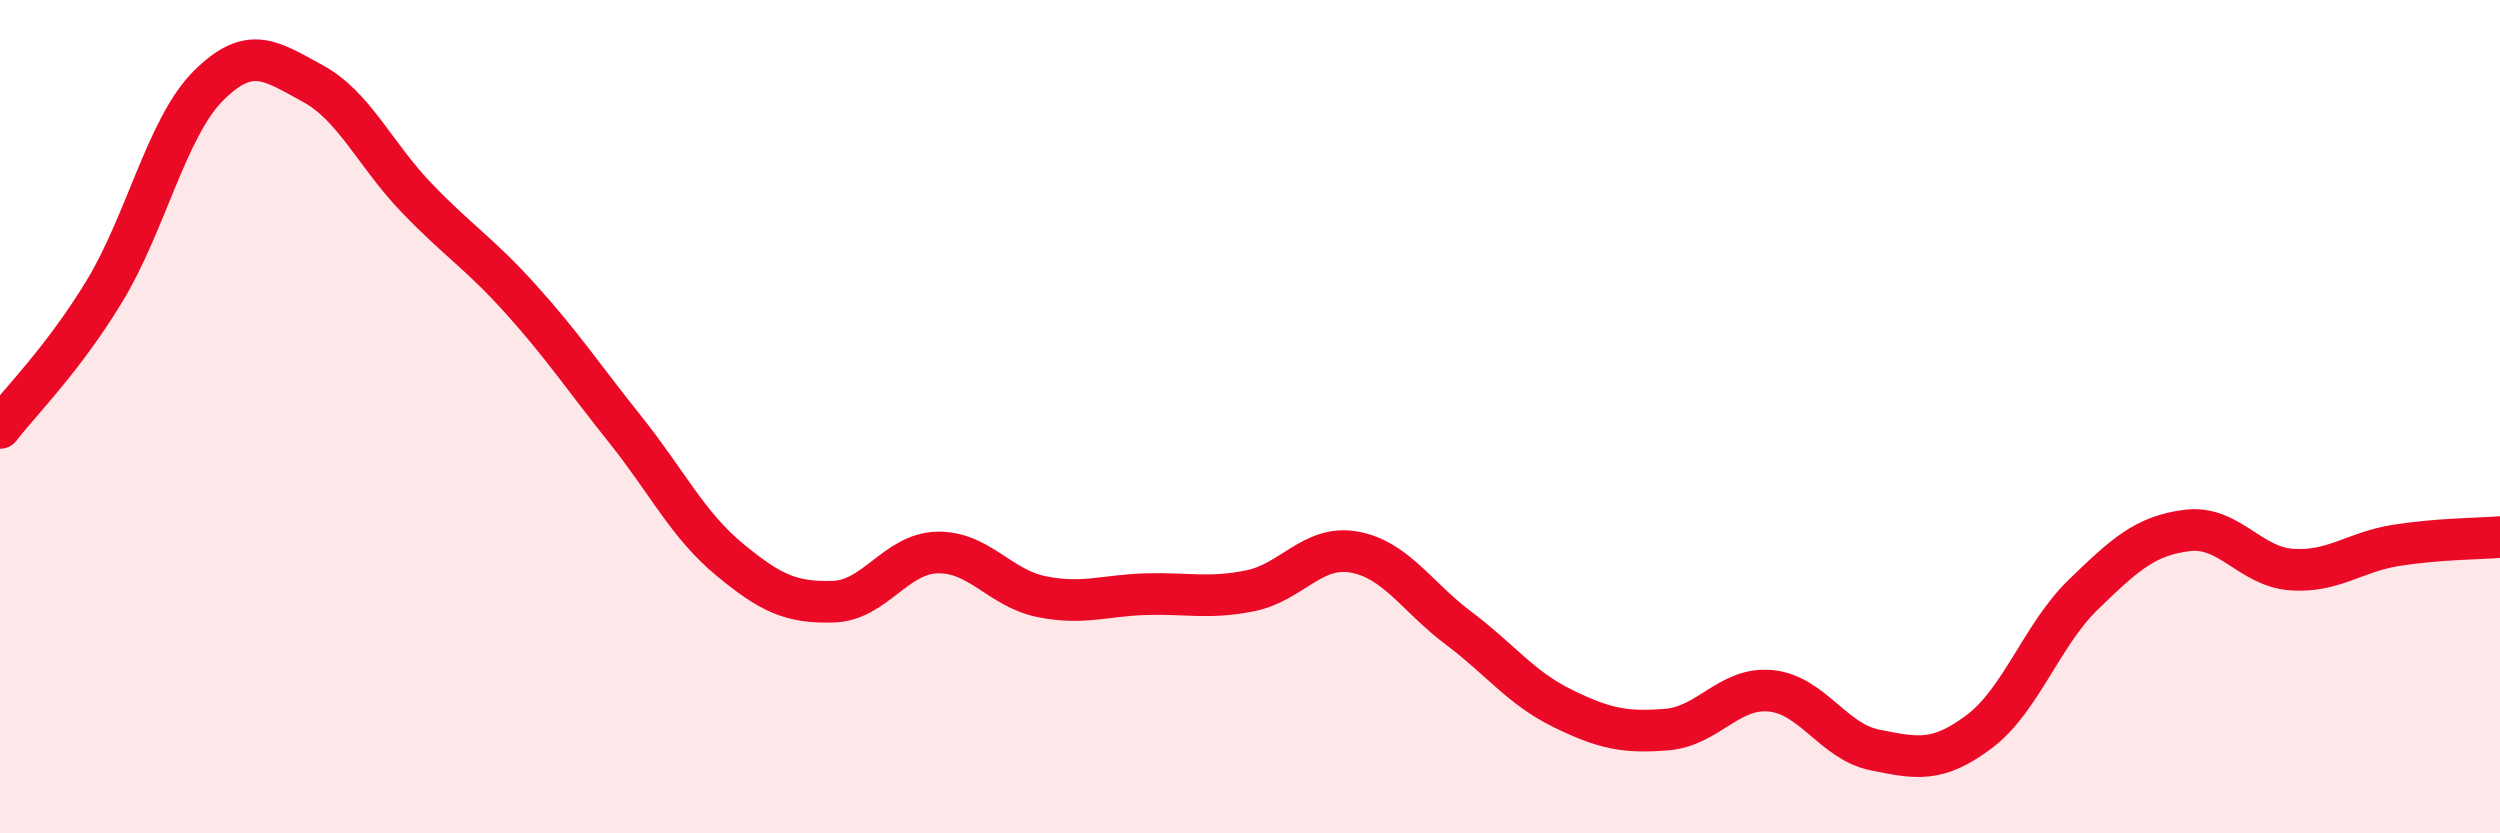
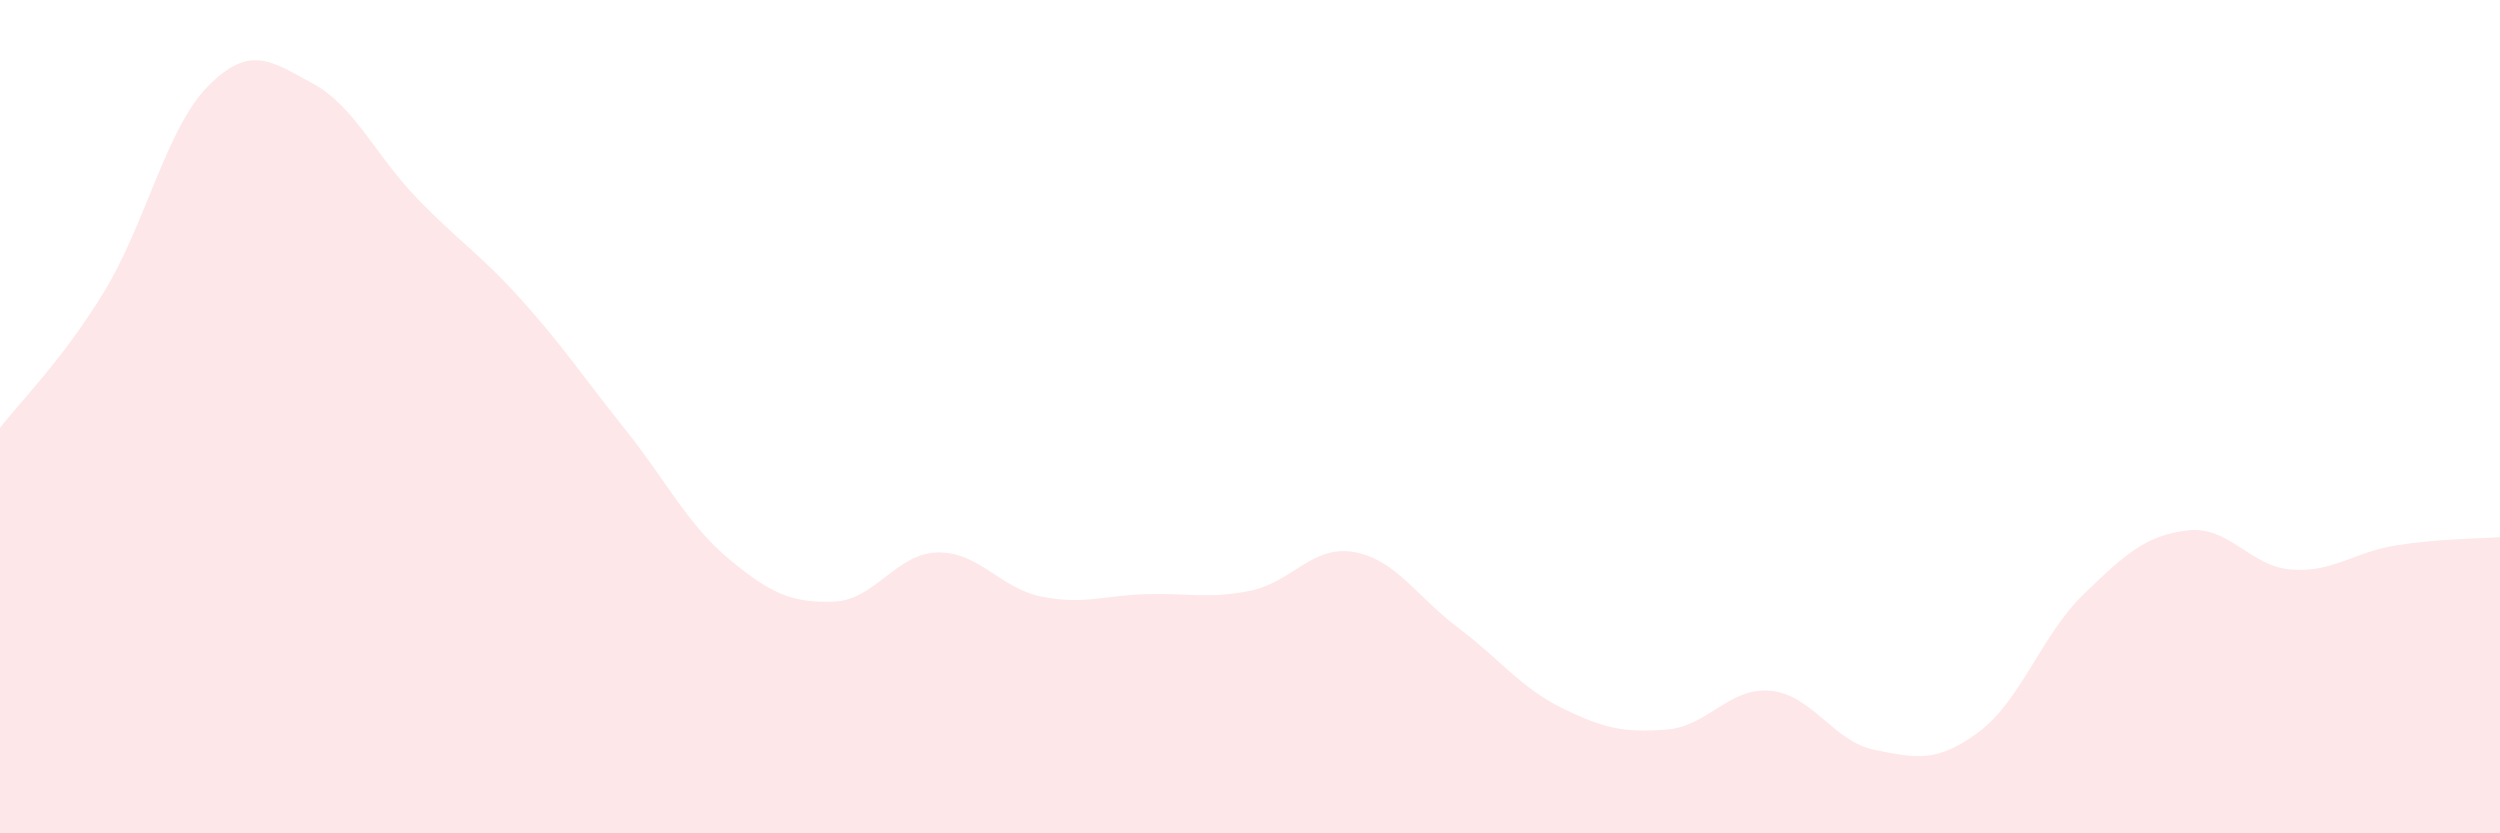
<svg xmlns="http://www.w3.org/2000/svg" width="60" height="20" viewBox="0 0 60 20">
  <path d="M 0,10.27 C 0.5,9.62 1.5,8.64 2.5,7 C 3.5,5.36 4,3.06 5,2.06 C 6,1.06 6.5,1.46 7.5,2 C 8.5,2.54 9,3.71 10,4.75 C 11,5.79 11.5,6.07 12.5,7.18 C 13.5,8.29 14,9.05 15,10.3 C 16,11.55 16.5,12.59 17.5,13.42 C 18.5,14.25 19,14.47 20,14.44 C 21,14.41 21.5,13.28 22.5,13.26 C 23.5,13.24 24,14.12 25,14.32 C 26,14.52 26.5,14.29 27.5,14.26 C 28.5,14.23 29,14.38 30,14.18 C 31,13.98 31.5,13.07 32.5,13.25 C 33.5,13.43 34,14.32 35,15.07 C 36,15.82 36.5,16.51 37.5,17 C 38.5,17.49 39,17.59 40,17.51 C 41,17.43 41.5,16.48 42.5,16.58 C 43.5,16.68 44,17.8 45,18 C 46,18.2 46.5,18.31 47.5,17.56 C 48.5,16.81 49,15.24 50,14.27 C 51,13.3 51.5,12.85 52.5,12.73 C 53.5,12.61 54,13.6 55,13.67 C 56,13.74 56.5,13.25 57.5,13.09 C 58.5,12.93 59.5,12.93 60,12.89L60 20L0 20Z" fill="#EB0A25" opacity="0.1" stroke-linecap="round" stroke-linejoin="round" />
-   <path d="M 0,10.27 C 0.5,9.62 1.5,8.64 2.5,7 C 3.5,5.36 4,3.06 5,2.06 C 6,1.06 6.5,1.46 7.5,2 C 8.5,2.54 9,3.71 10,4.75 C 11,5.79 11.5,6.07 12.5,7.18 C 13.5,8.29 14,9.05 15,10.3 C 16,11.55 16.5,12.59 17.5,13.42 C 18.5,14.25 19,14.47 20,14.44 C 21,14.41 21.5,13.28 22.5,13.26 C 23.5,13.24 24,14.12 25,14.32 C 26,14.52 26.5,14.29 27.5,14.26 C 28.5,14.23 29,14.38 30,14.18 C 31,13.98 31.5,13.07 32.5,13.25 C 33.5,13.43 34,14.32 35,15.07 C 36,15.82 36.5,16.51 37.5,17 C 38.5,17.49 39,17.59 40,17.51 C 41,17.43 41.5,16.48 42.5,16.58 C 43.5,16.68 44,17.8 45,18 C 46,18.2 46.5,18.31 47.5,17.56 C 48.5,16.81 49,15.24 50,14.27 C 51,13.3 51.5,12.85 52.5,12.73 C 53.5,12.61 54,13.6 55,13.67 C 56,13.74 56.5,13.25 57.5,13.09 C 58.5,12.93 59.5,12.93 60,12.89" stroke="#EB0A25" stroke-width="1" fill="none" stroke-linecap="round" stroke-linejoin="round" />
</svg>